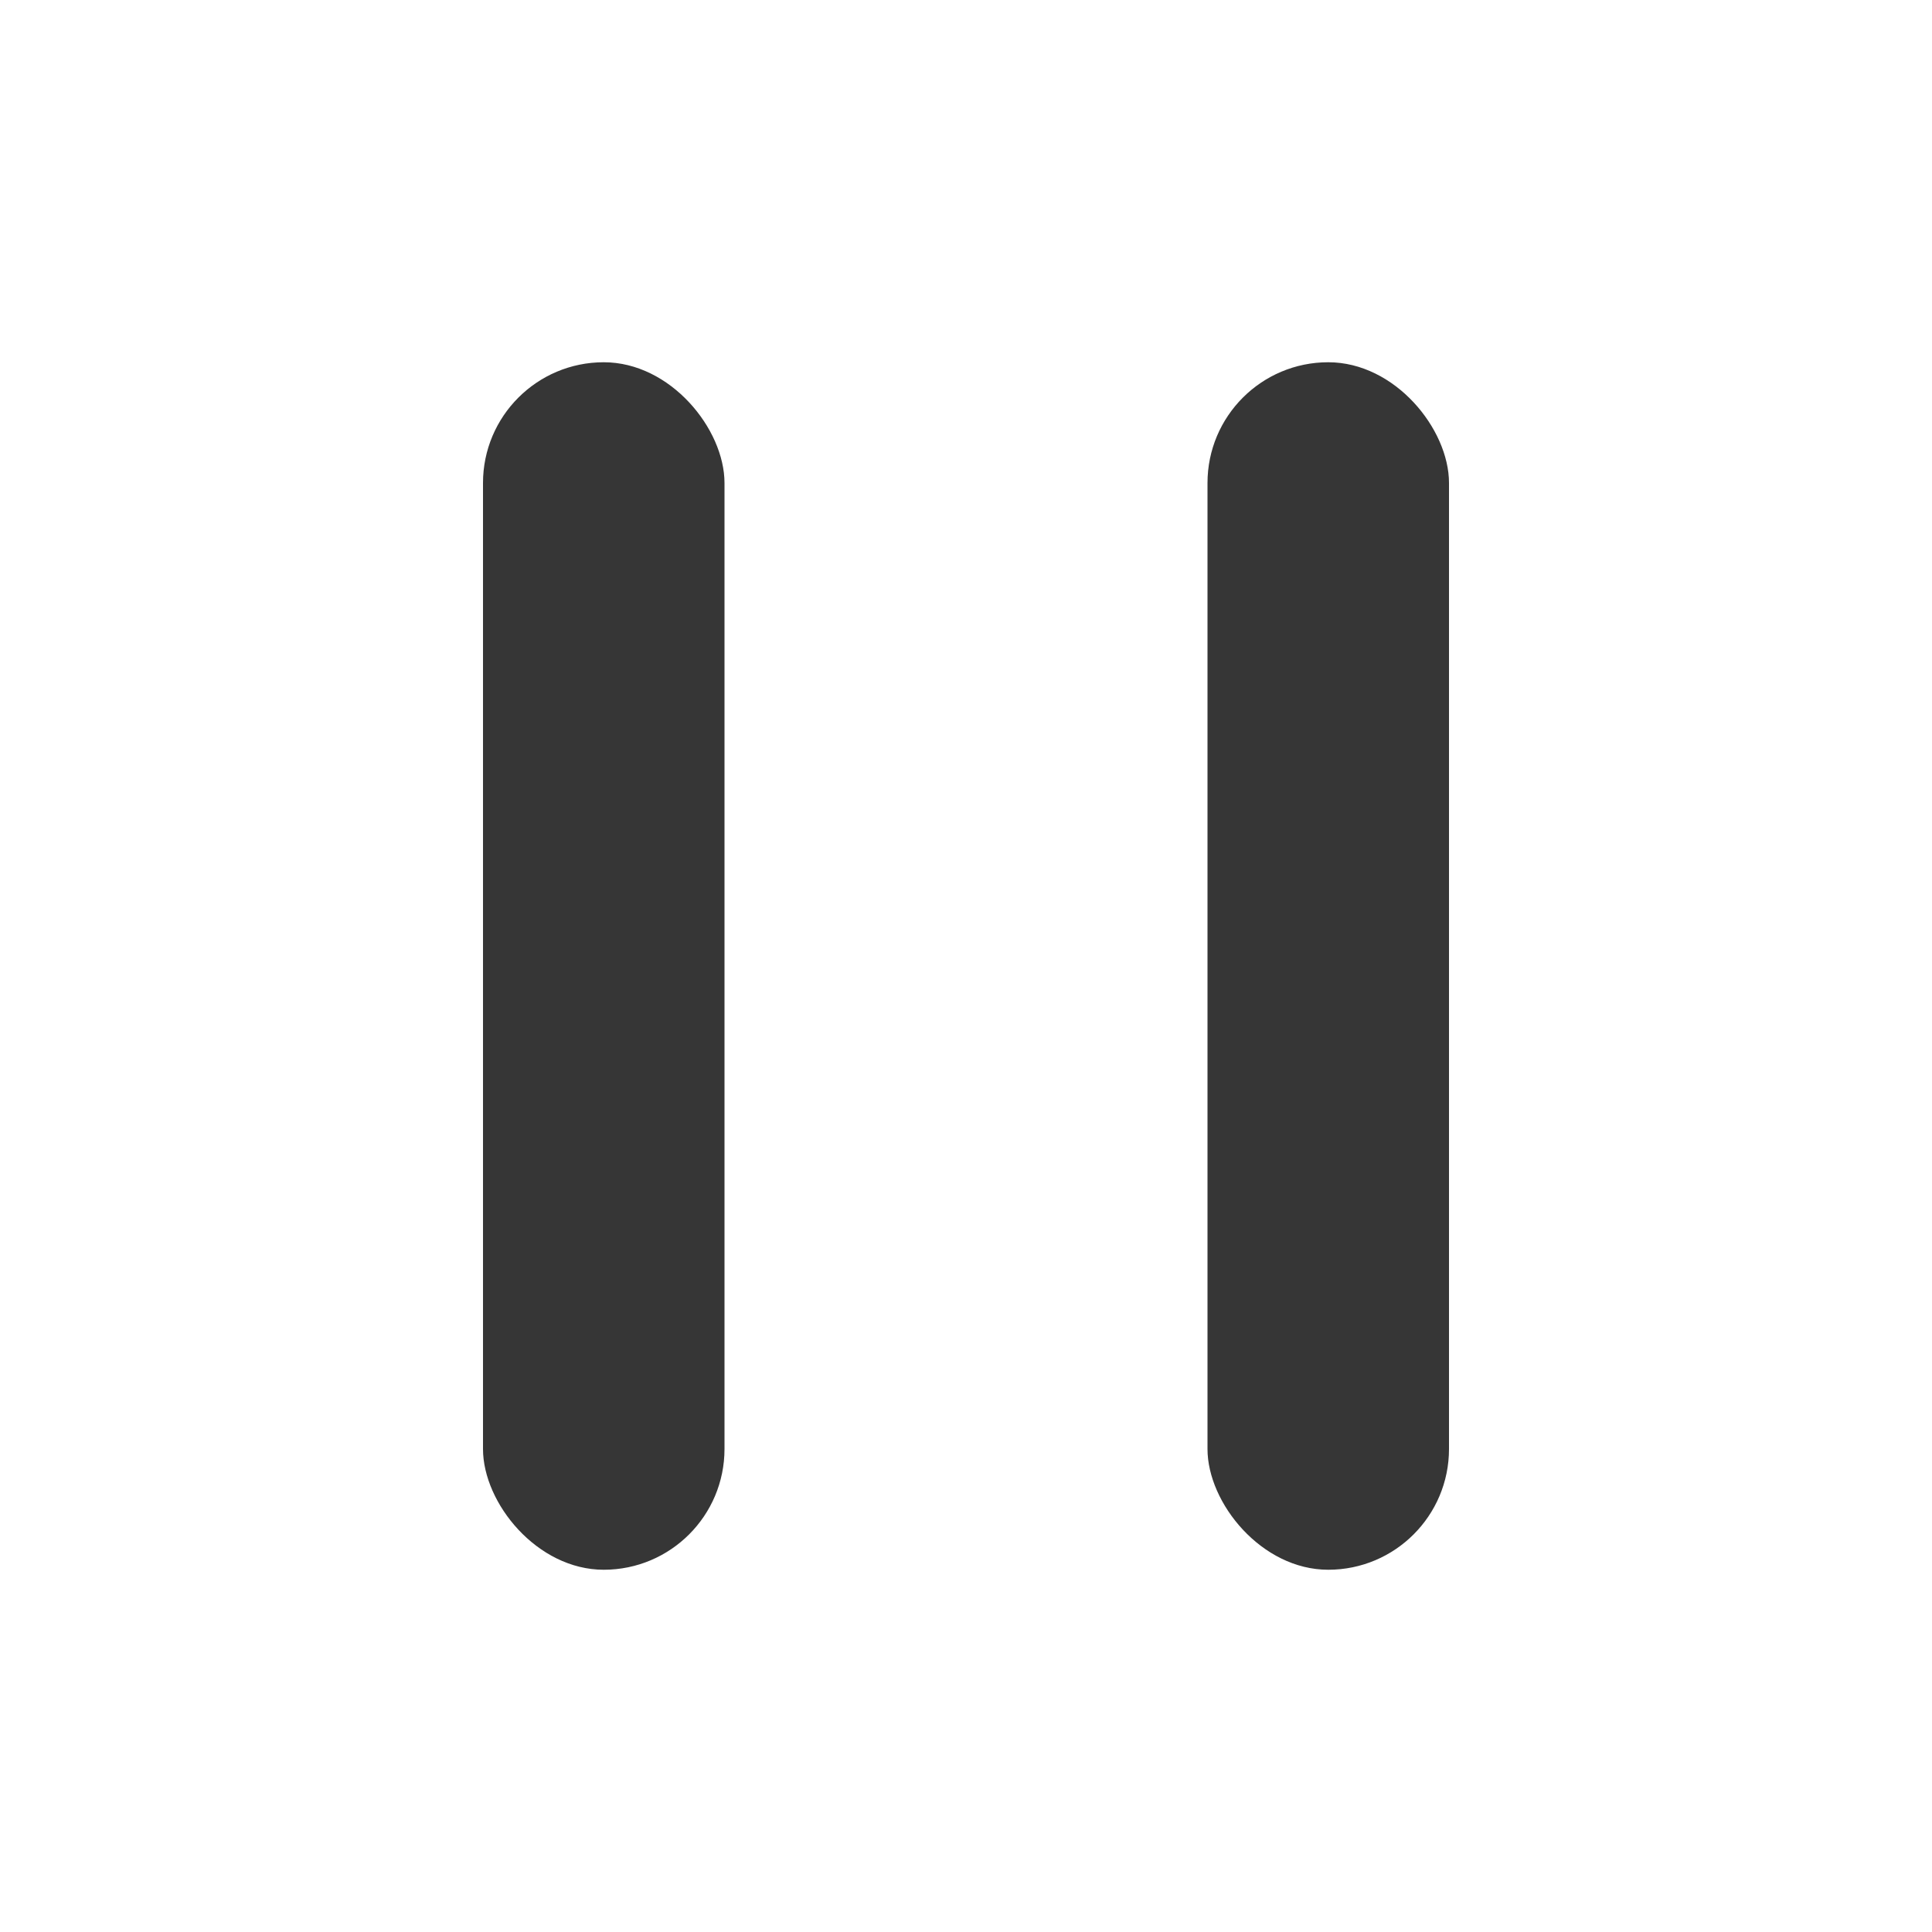
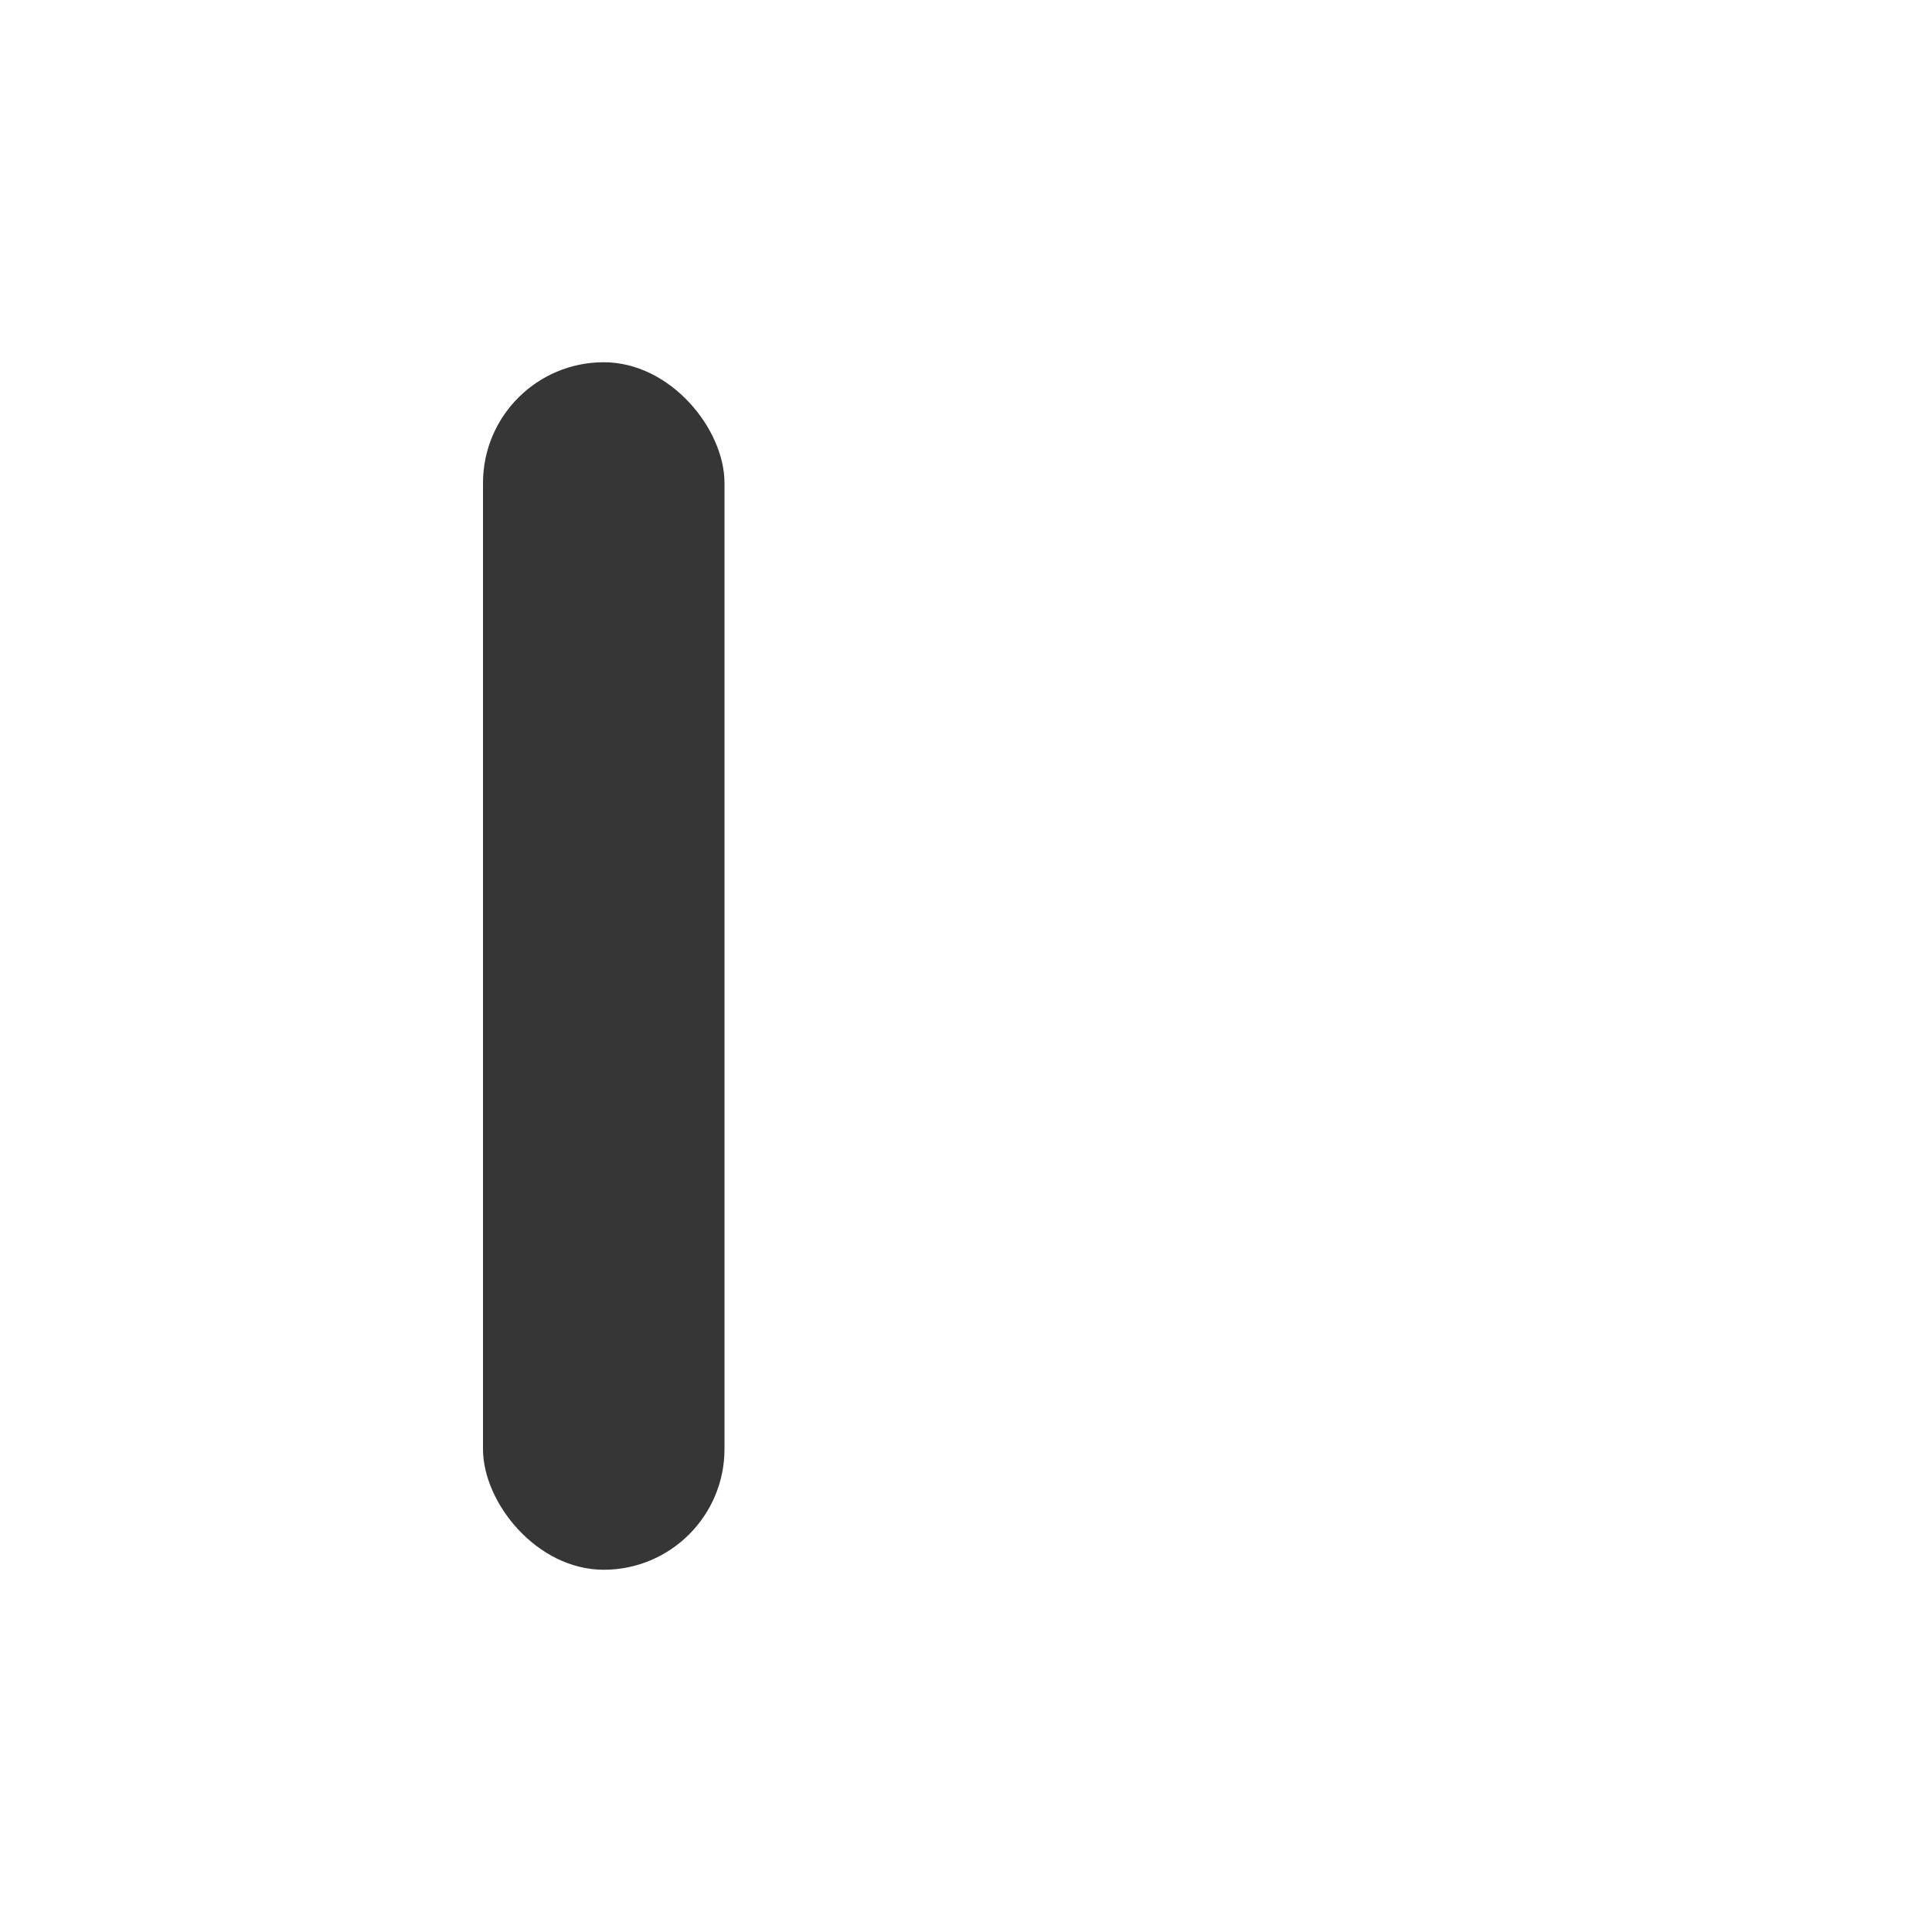
<svg xmlns="http://www.w3.org/2000/svg" width="16" height="16" enable-background="new" version="1.1">
  <rect x="4" y="3" width="2" height="10" rx="1" ry="1" fill="#363636" stroke-width="1.826" />
-   <rect x="10" y="3" width="2" height="10" rx="1" ry="1" fill="#363636" stroke-width="1.826" />
</svg>